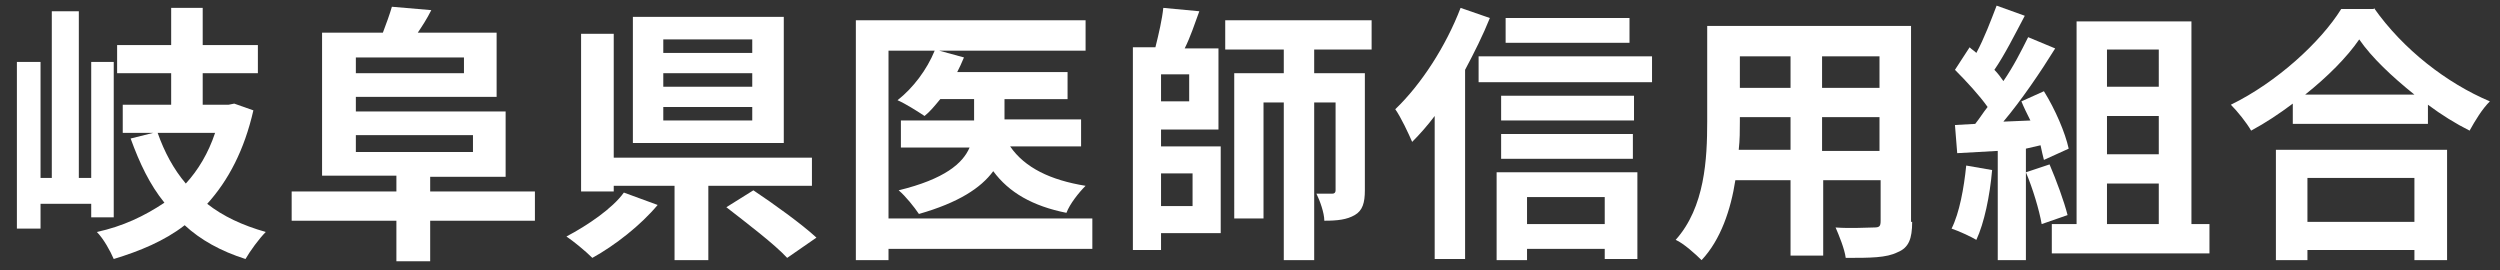
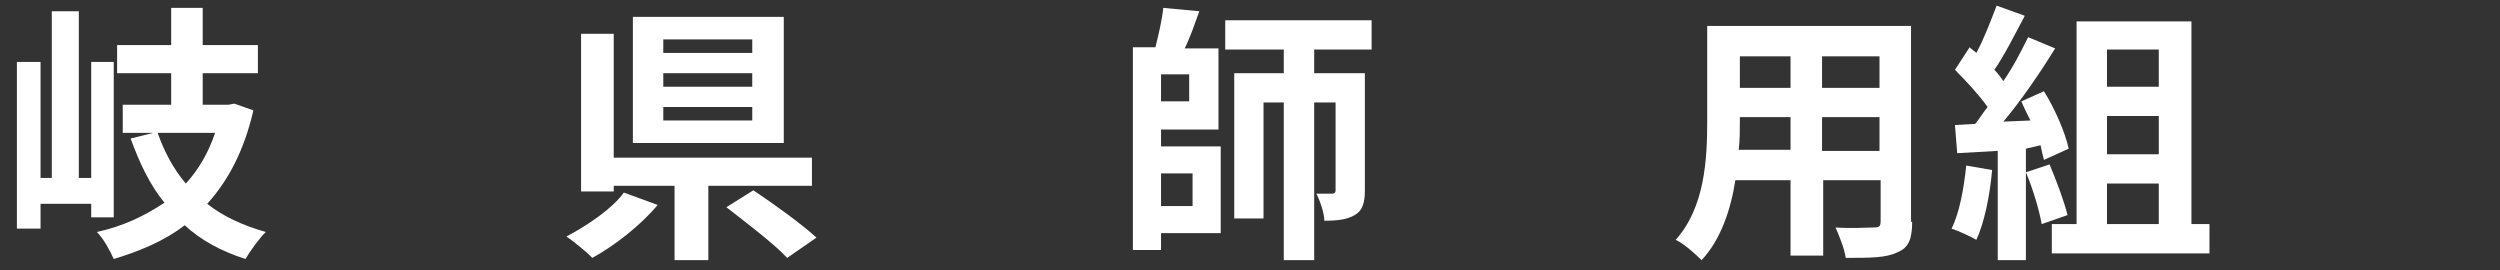
<svg xmlns="http://www.w3.org/2000/svg" version="1.1" id="レイヤー_1" x="0px" y="0px" viewBox="0 0 222 24" style="enable-background:new 0 0 222 24;" xml:space="preserve">
  <rect x="0" y="0" width="222" height="24" fill="#333333" stroke="none" />
  <style type="text/css">
	.st0{enable-background:new    ;}
	.st1{fill:#FFFFFF;}
</style>
  <g class="st0">
    <path class="st1" d="M8.1,19.3v-1.2H3.6v2.2H1.5V5.5h2.1v10.3h1V1H7v14.8h1.1V5.5h2v13.8H8.1z M22.5,9.8c-0.8,3.5-2.2,6.2-4.1,8.3   c1.4,1.1,3.1,1.9,5.2,2.5c-0.6,0.6-1.4,1.7-1.8,2.4c-2.2-0.7-4-1.7-5.4-3c-1.8,1.4-4,2.3-6.3,3c-0.3-0.7-0.9-1.8-1.5-2.4   c2.3-0.5,4.2-1.4,6-2.6c-1.3-1.6-2.2-3.5-3-5.7l2-0.5h-2.7V9.3h4.3V6.5h-4.8V4h4.8V0.7H18V4h4.9v2.5H18v2.8h2.3l0.5-0.1L22.5,9.8z    M14,11.8c0.6,1.7,1.4,3.2,2.5,4.5c1.1-1.2,2-2.7,2.6-4.5H14z" />
-     <path class="st1" d="M47.5,19.6h-9.3v3.6h-3v-3.6h-9.3V17h9.3v-1.4h-6.6V2.9H34c0.3-0.8,0.6-1.6,0.8-2.3l3.5,0.3   c-0.4,0.8-0.8,1.4-1.2,2h7v5.7H31.6v1.3h13.3v5.8h-6.7V17h9.3V19.6z M31.6,5.1v1.4h9.6V5.1H31.6z M31.6,13.5H42V12H31.6V13.5z" />
    <path class="st1" d="M58.4,18.2c-1.5,1.8-3.8,3.6-5.8,4.7c-0.6-0.6-1.7-1.5-2.3-1.9c1.9-1,4.1-2.5,5.1-3.9L58.4,18.2z M62.9,16.5   v6.6h-3v-6.6h-5.4V17h-2.9V3h2.9v11h17.6v2.5H62.9z M69.6,12.7H56.2V1.5h13.4V12.7z M66.8,3.5h-7.9v1.2h7.9V3.5z M66.8,6.5h-7.9   v1.2h7.9V6.5z M66.8,9.5h-7.9v1.2h7.9V9.5z M66.9,16.9c1.8,1.2,4.3,3,5.6,4.2l-2.6,1.8c-1.1-1.2-3.6-3.1-5.4-4.5L66.9,16.9z" />
-     <path class="st1" d="M97.1,22.1H78.9v1h-2.9V1.8h20.4v2.7h-13l2.2,0.6c-0.2,0.5-0.4,0.9-0.6,1.3h9.8v2.4h-5.6v1.8H96V13h-6.3   c1.3,1.9,3.6,3,6.7,3.5c-0.6,0.6-1.4,1.6-1.7,2.4c-3-0.6-5.1-1.8-6.5-3.7c-1.1,1.5-3.1,2.8-6.6,3.8c-0.4-0.6-1.2-1.6-1.8-2.1   c4.1-1,5.7-2.4,6.3-3.8h-6.1v-2.4h6.5V8.8h-3c-0.5,0.6-0.9,1.1-1.4,1.5c-0.6-0.4-1.7-1.1-2.4-1.4c1.4-1.1,2.6-2.7,3.3-4.4h-4.1   v14.9h18.1V22.1z" />
    <path class="st1" d="M103.1,13h5.3v7.7h-5.3v1.5h-2.5v-18h2c0.3-1.2,0.6-2.5,0.7-3.5l3.2,0.3c-0.4,1.1-0.8,2.3-1.3,3.3h3v7.2h-5.1   V13z M105.6,6.6h-2.5V9h2.5V6.6z M103.1,15.4v2.9h2.8v-2.9H103.1z M116.7,4.4v2.1h4.5v10.4c0,1.1-0.2,1.8-0.9,2.2   c-0.7,0.4-1.5,0.5-2.7,0.5c0-0.7-0.4-1.8-0.7-2.4c0.6,0,1.2,0,1.4,0c0.2,0,0.3-0.1,0.3-0.3V9.1h-1.9v14H114v-14h-1.8v10.3h-2.6V6.5   h4.4V4.4h-5.2V1.8h13v2.6H116.7z" />
-     <path class="st1" d="M132.3,1.6c-0.6,1.5-1.4,3.1-2.2,4.6V23h-2.7V10.3c-0.6,0.8-1.3,1.6-2,2.3c-0.3-0.7-1-2.2-1.5-2.9   c2.3-2.2,4.5-5.6,5.8-9L132.3,1.6z M146.7,5v2.3h-15.4V5H146.7z M132.9,15.3h12.5V23h-2.9v-0.9h-6.9v1h-2.7V15.3z M145.1,10.7   h-11.8V8.5h11.8V10.7z M133.3,11.9H145v2.2h-11.7V11.9z M144.7,3.8h-11V1.6h11V3.8z M135.6,17.5v2.4h6.9v-2.4H135.6z" />
    <path class="st1" d="M169.8,19.7c0,1.5-0.3,2.3-1.3,2.7c-1,0.5-2.4,0.5-4.6,0.5c-0.1-0.8-0.6-2-0.9-2.7c1.3,0.1,2.9,0,3.4,0   c0.5,0,0.6-0.1,0.6-0.6v-3.6h-5.1v6.7H159v-6.7h-4.9c-0.4,2.6-1.3,5.3-3,7.1c-0.5-0.5-1.6-1.5-2.3-1.8c2.6-2.9,2.8-7.2,2.8-10.5   V2.3h18.1V19.7z M159,13.4v-3h-4.5v0.4c0,0.8,0,1.6-0.1,2.5H159z M154.5,5v2.8h4.5V5H154.5z M166.9,5h-5.1v2.8h5.1V5z M166.9,13.4   v-3h-5.1v3H166.9z" />
    <path class="st1" d="M176.9,15.1c-0.2,2.3-0.7,4.7-1.4,6.2c-0.5-0.3-1.6-0.8-2.2-1c0.7-1.4,1.1-3.6,1.3-5.6L176.9,15.1z    M179.9,13.2v9.9h-2.5v-9.7l-3.6,0.2l-0.2-2.5l1.8-0.1c0.4-0.5,0.7-1,1.1-1.5c-0.7-1-1.9-2.3-2.9-3.3l1.3-2   c0.2,0.2,0.4,0.3,0.6,0.5c0.7-1.3,1.3-2.9,1.8-4.2l2.5,0.9c-0.9,1.7-1.8,3.5-2.7,4.8c0.3,0.3,0.6,0.7,0.8,1   c0.9-1.3,1.6-2.7,2.2-3.9l2.4,1c-1.3,2.1-3,4.6-4.6,6.5l2.4-0.1c-0.3-0.6-0.6-1.2-0.8-1.7l2-0.9c1,1.6,1.9,3.7,2.2,5.1l-2.2,1   c-0.1-0.4-0.2-0.8-0.3-1.3L179.9,13.2z M182,14.6c0.6,1.4,1.3,3.3,1.6,4.5l-2.3,0.8c-0.2-1.2-0.8-3.2-1.4-4.6L182,14.6z    M196.2,19.9v2.6h-14v-2.6h2.2v-18h10.2v18H196.2z M187.1,4.4v3.3h4.6V4.4H187.1z M191.7,10.3h-4.6v3.4h4.6V10.3z M187.1,19.9h4.6   v-3.6h-4.6V19.9z" />
-     <path class="st1" d="M210.8,0.7c2.6,3.7,6.5,6.7,10.3,8.3c-0.7,0.7-1.3,1.7-1.8,2.6c-1.2-0.6-2.5-1.4-3.7-2.3v1.7h-12V9.2   c-1.2,0.9-2.4,1.7-3.7,2.4c-0.4-0.7-1.2-1.7-1.8-2.3c4.1-2,8-5.6,9.8-8.5H210.8z M202.1,13.3h15.2v9.8h-2.9v-0.9h-9.5v0.9h-2.8   V13.3z M214.4,8.4c-2-1.6-3.8-3.3-4.9-4.9c-1.1,1.6-2.8,3.3-4.8,4.9H214.4z M204.9,15.8v3.9h9.5v-3.9H204.9z" />
  </g>
</svg>